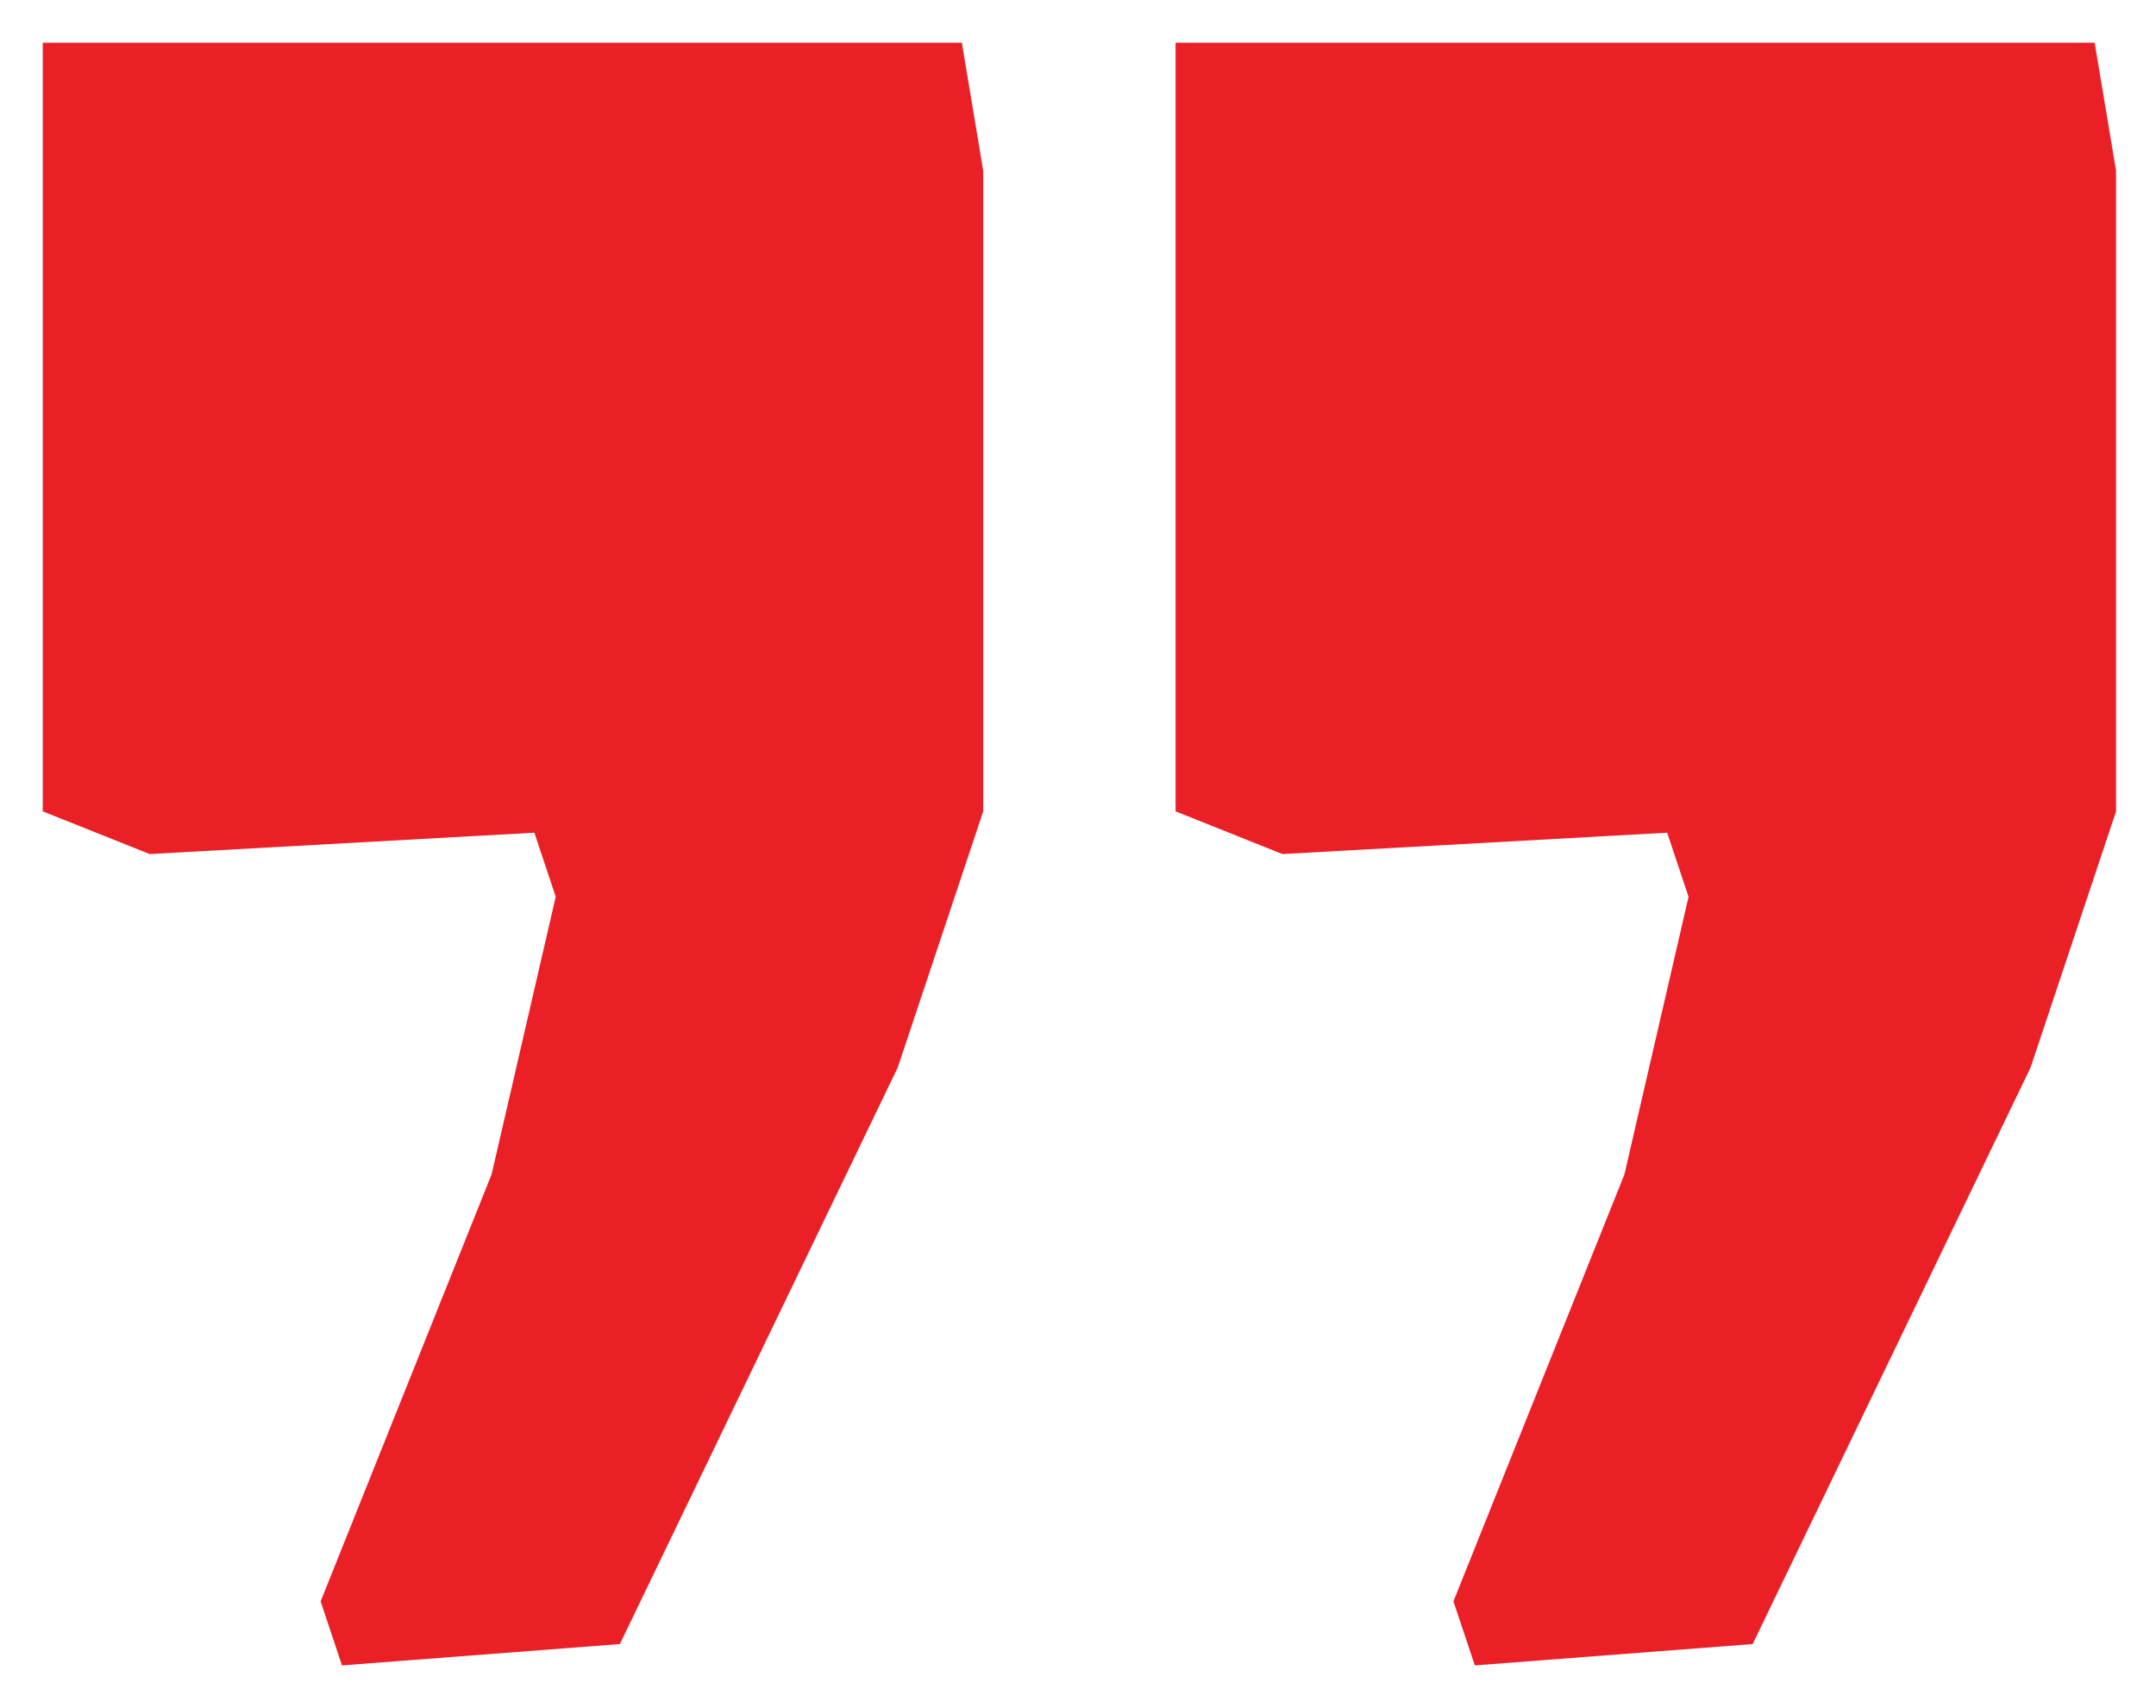
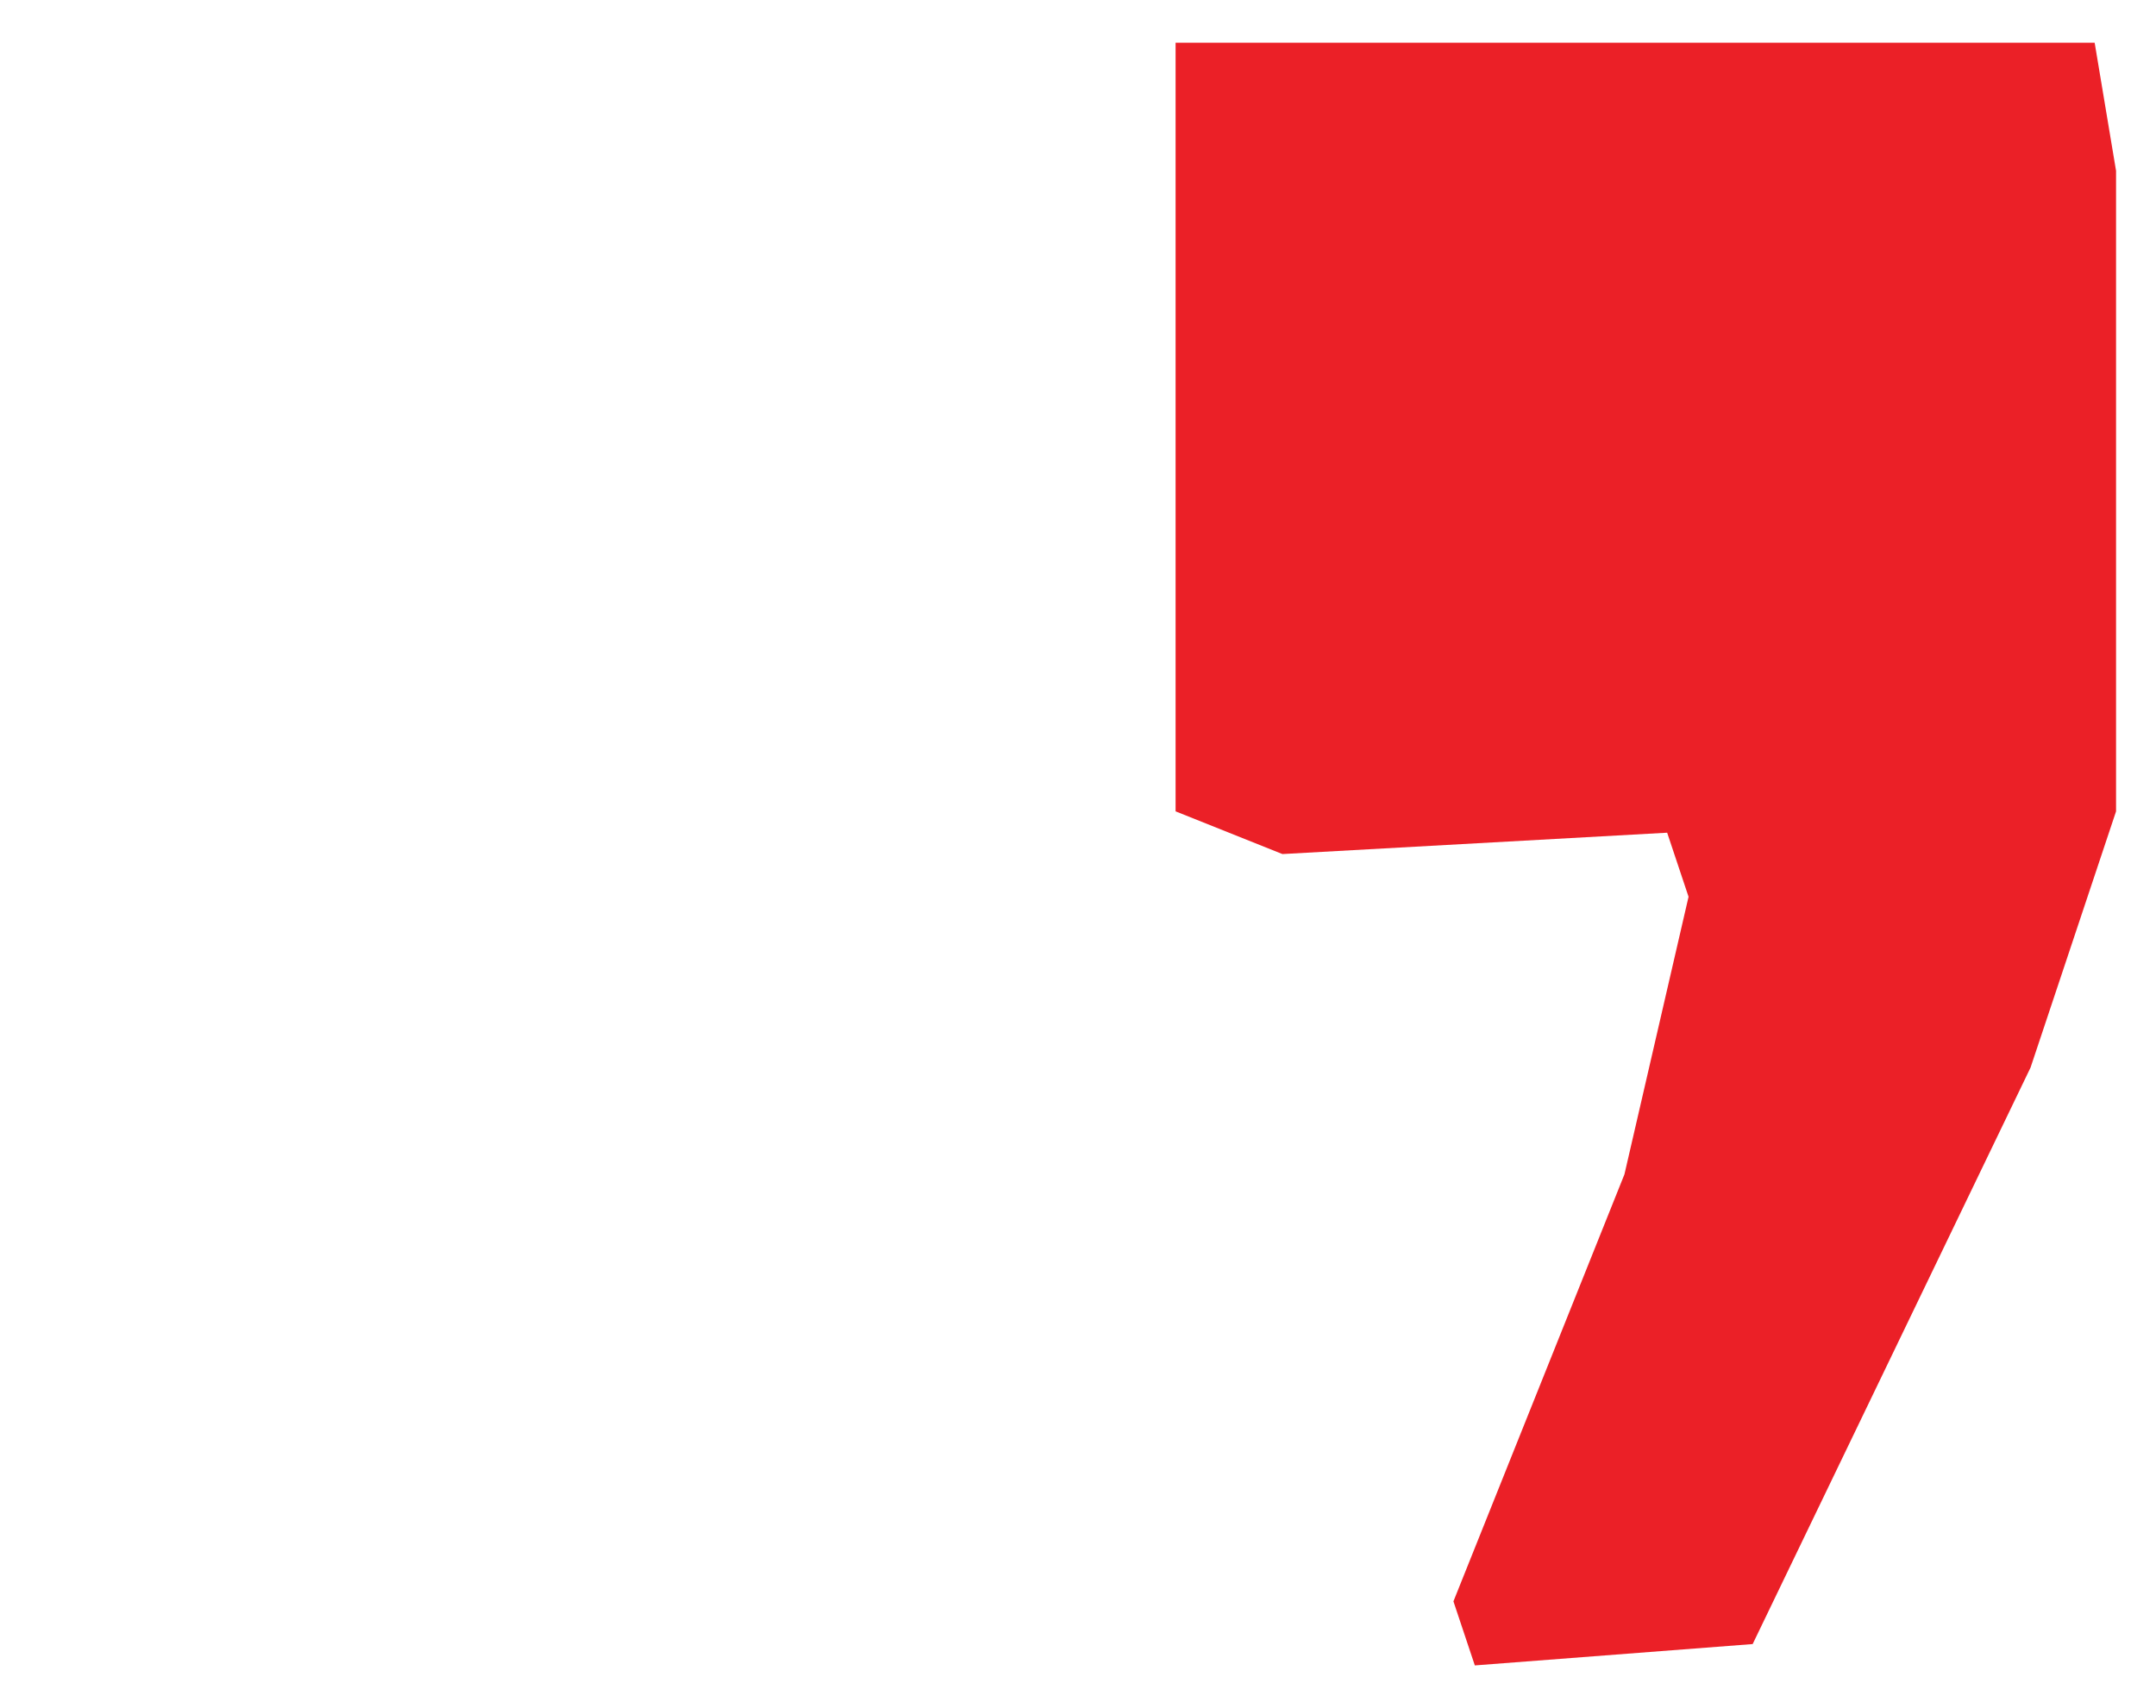
<svg xmlns="http://www.w3.org/2000/svg" width="53" height="42" viewBox="0 0 53 42" fill="none">
-   <path d="M22.068 26.25L15.238 40.425L8.407 40.95L7.882 39.375L12.085 28.875L13.661 22.05L13.136 20.475L3.678 21L1.051 19.95V1.05H3.153H15.763H23.645L24.17 4.2V12.6V19.95L22.068 26.25Z" fill="#EB2027" />
  <path d="M49.916 26.25L43.085 40.425L36.255 40.95L35.729 39.375L39.933 28.875L41.509 22.05L40.983 20.475L31.526 21L28.899 19.95V1.05H31H43.611H51.492L52.018 4.2V12.6V19.95L49.916 26.25Z" fill="#EB2027" />
</svg>